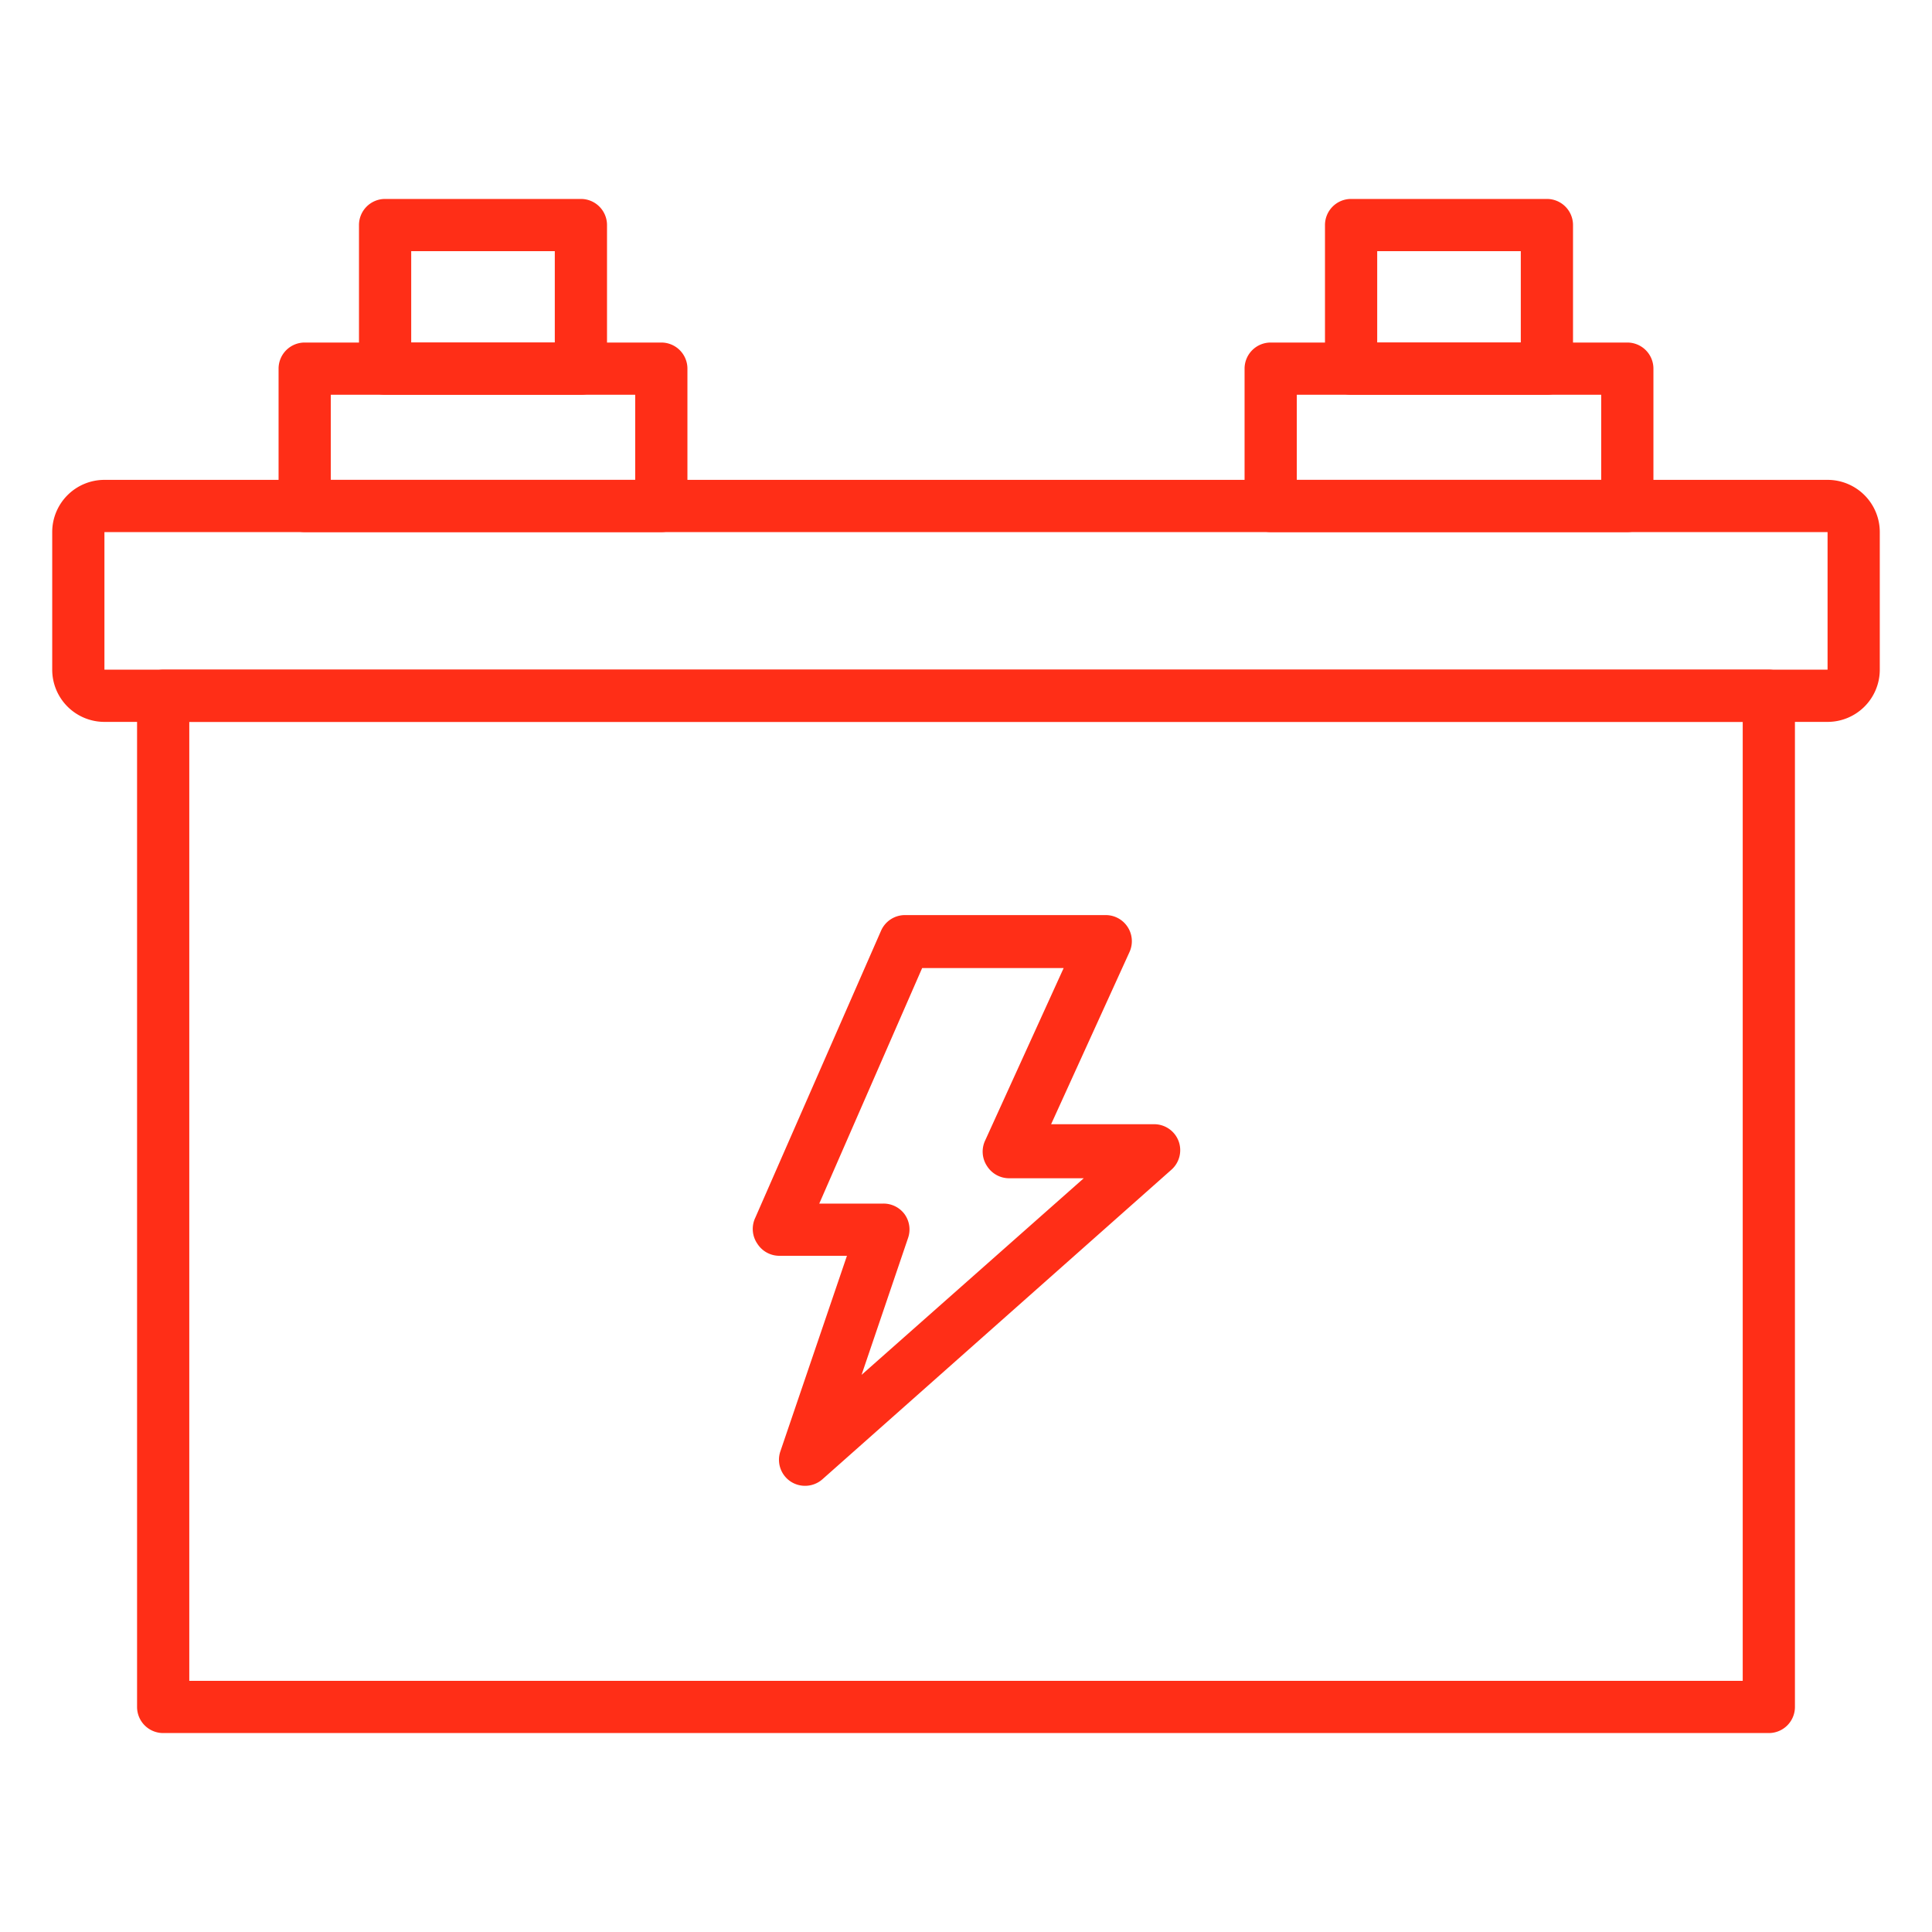
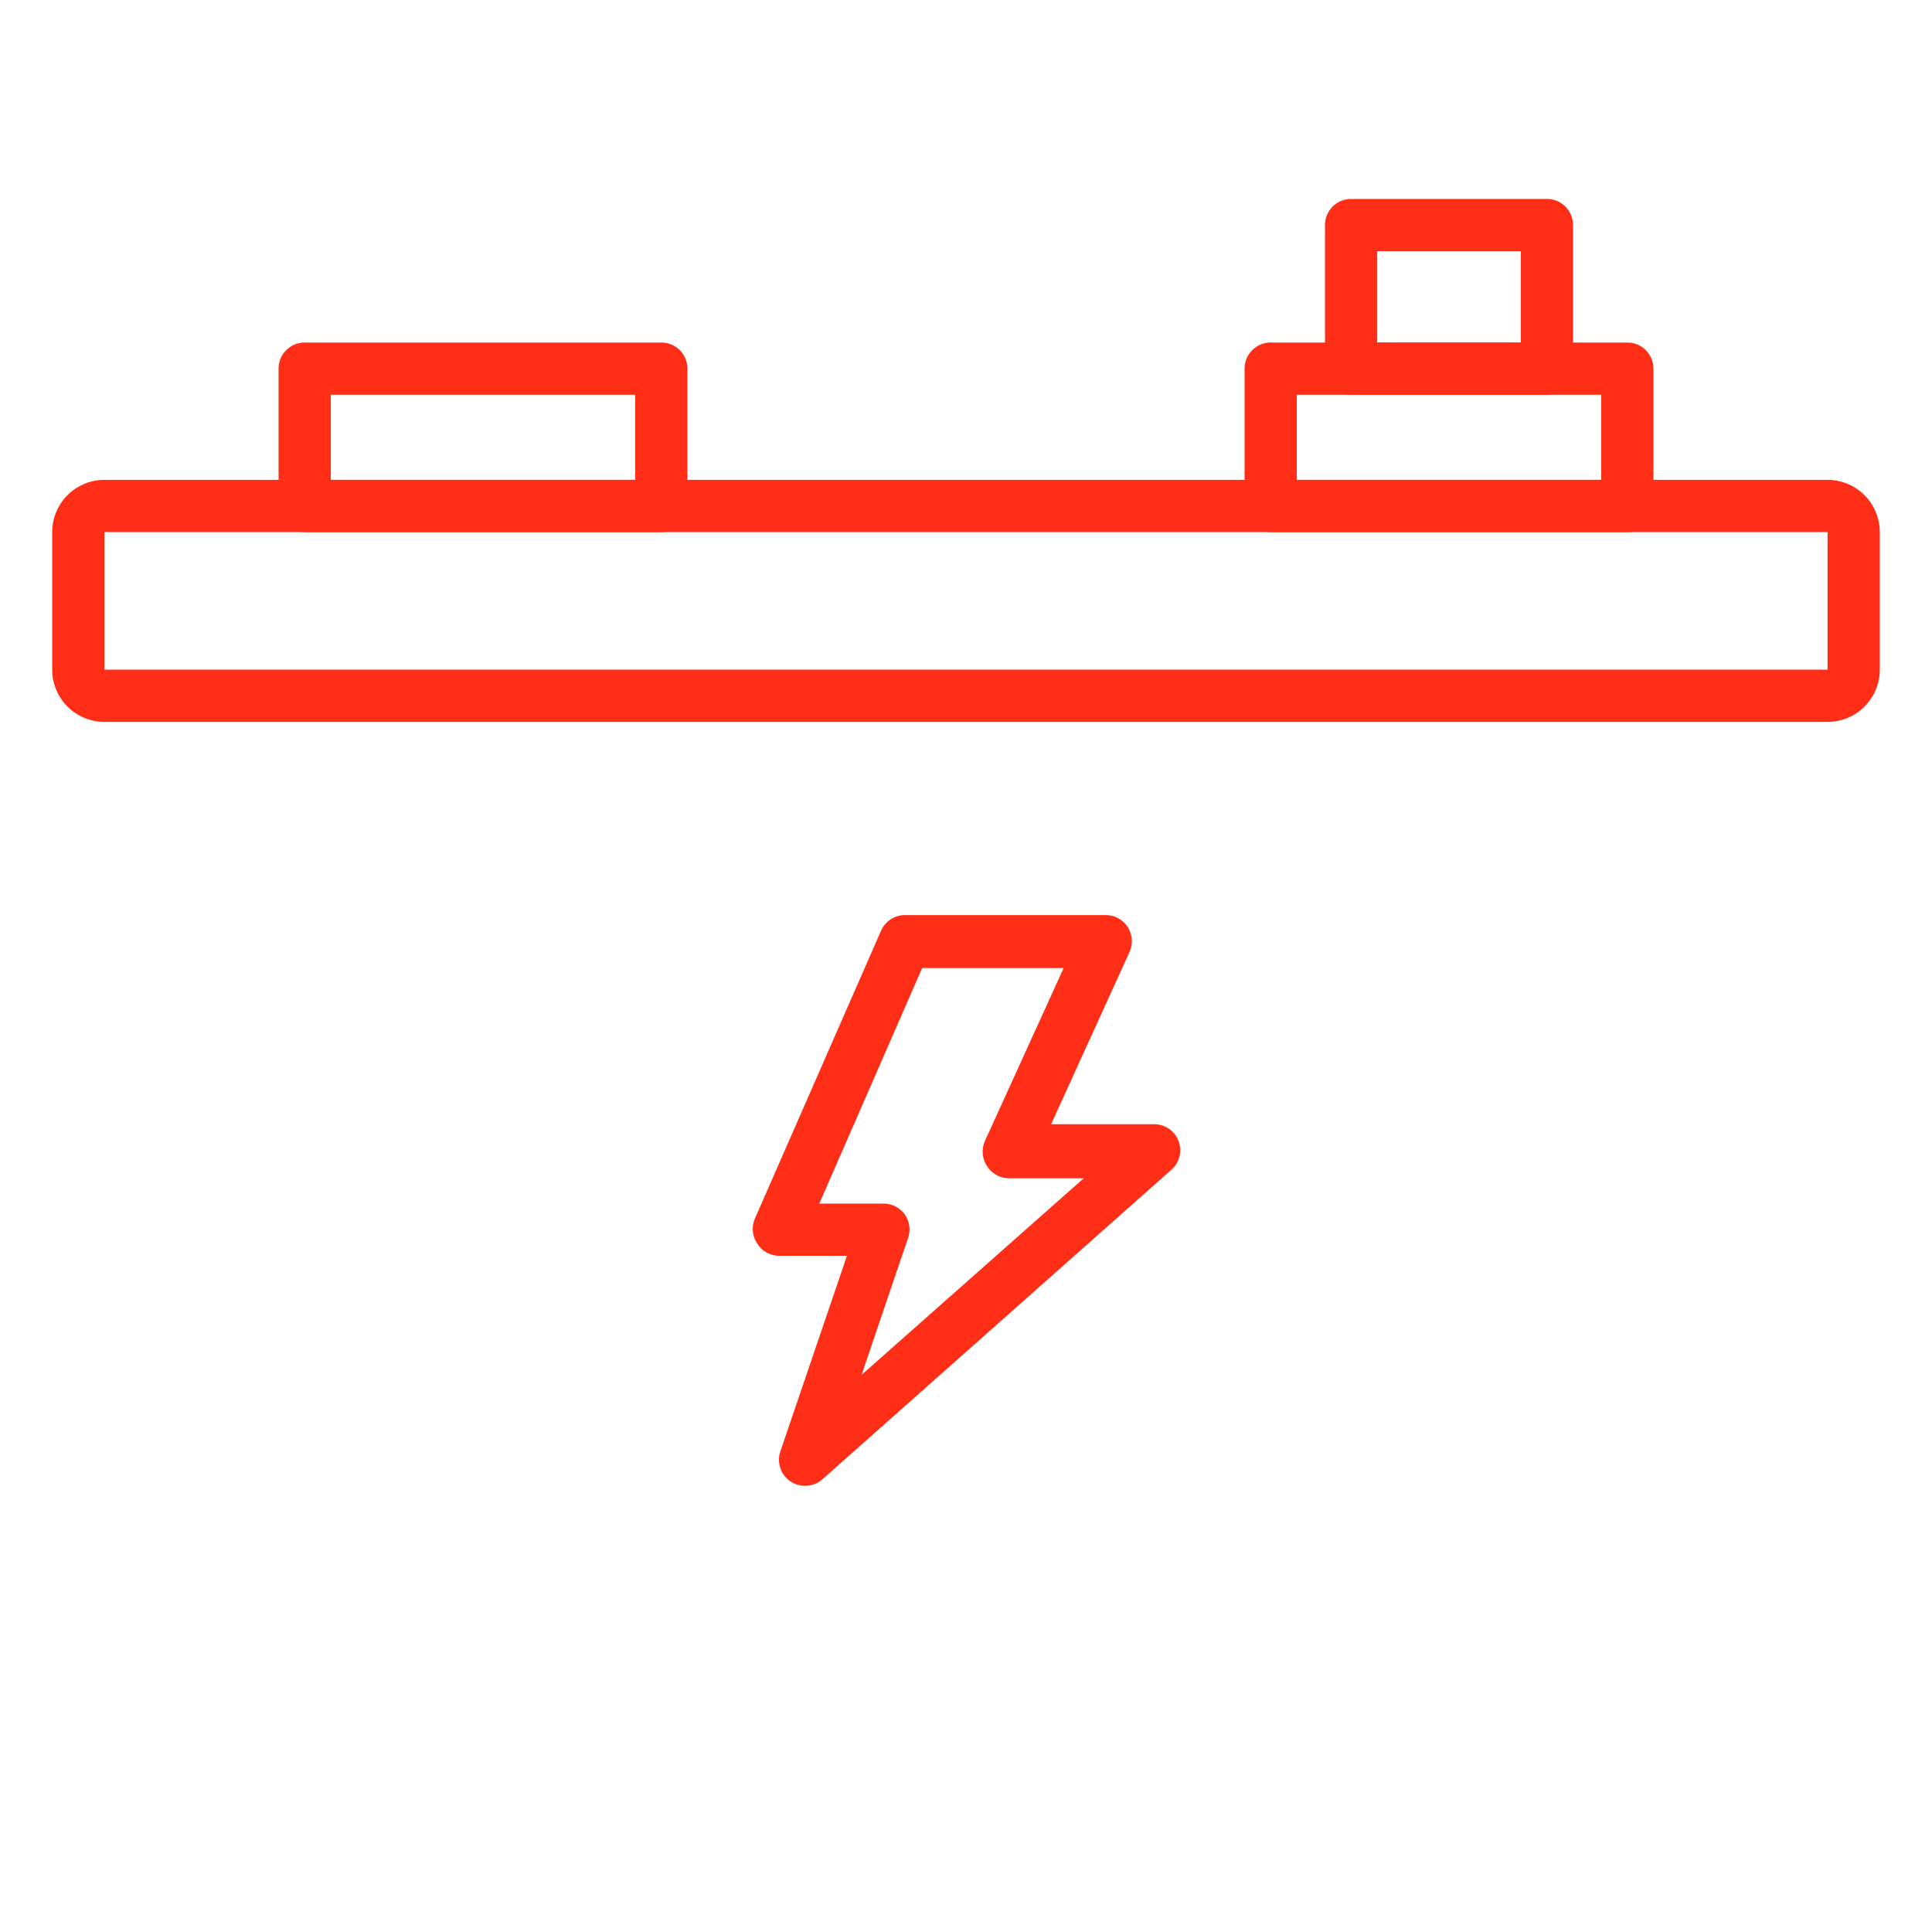
<svg xmlns="http://www.w3.org/2000/svg" fill="#FF2E17" id="Icons" height="512" viewBox="0 0 74 74" width="512">
  <path d="m70 27.65h-66a2 2 0 0 1 -2-2v-5.27a2 2 0 0 1 2-2h66a2 2 0 0 1 2 2v5.27a2 2 0 0 1 -2 2zm-66-7.27v5.27h66v-5.27z" />
-   <path d="m67.75 66.38h-61.5a1 1 0 0 1 -1-1v-38.73a1 1 0 0 1 1-1h61.5a1 1 0 0 1 1 1v38.73a1 1 0 0 1 -1 1zm-60.5-2h59.5v-36.73h-59.5z" />
  <path d="m62.33 20.38h-13.66a1 1 0 0 1 -1-1v-5.26a1 1 0 0 1 1-1h13.66a1 1 0 0 1 1 1v5.26a1 1 0 0 1 -1 1zm-12.66-2h11.66v-3.26h-11.66z" />
  <path d="m59.25 15.12h-7.5a1 1 0 0 1 -1-1v-5.5a1 1 0 0 1 1-1h7.5a1 1 0 0 1 1 1v5.5a1 1 0 0 1 -1 1zm-6.5-2h5.5v-3.5h-5.5z" />
  <path d="m25.33 20.38h-13.66a1 1 0 0 1 -1-1v-5.26a1 1 0 0 1 1-1h13.66a1 1 0 0 1 1 1v5.26a1 1 0 0 1 -1 1zm-12.66-2h11.66v-3.26h-11.66z" />
-   <path d="m22.25 15.12h-7.5a1 1 0 0 1 -1-1v-5.5a1 1 0 0 1 1-1h7.5a1 1 0 0 1 1 1v5.5a1 1 0 0 1 -1 1zm-6.5-2h5.5v-3.5h-5.5z" />
  <path d="m30.84 56.91a1 1 0 0 1 -.55-.16 1 1 0 0 1 -.4-1.16l2.55-7.49h-2.59a1 1 0 0 1 -.84-.46 1 1 0 0 1 -.08-1l4.82-11a1 1 0 0 1 .92-.59h7.68a1 1 0 0 1 .91 1.42l-3 6.59h3.94a1 1 0 0 1 .94.64 1 1 0 0 1 -.28 1.11l-13.36 11.85a1 1 0 0 1 -.66.25zm.54-10.81h2.46a1 1 0 0 1 .81.41 1 1 0 0 1 .13.91l-1.78 5.24 8.51-7.53h-2.86a1 1 0 0 1 -.84-.46 1 1 0 0 1 -.07-1l3-6.59h-5.42z" />
</svg>